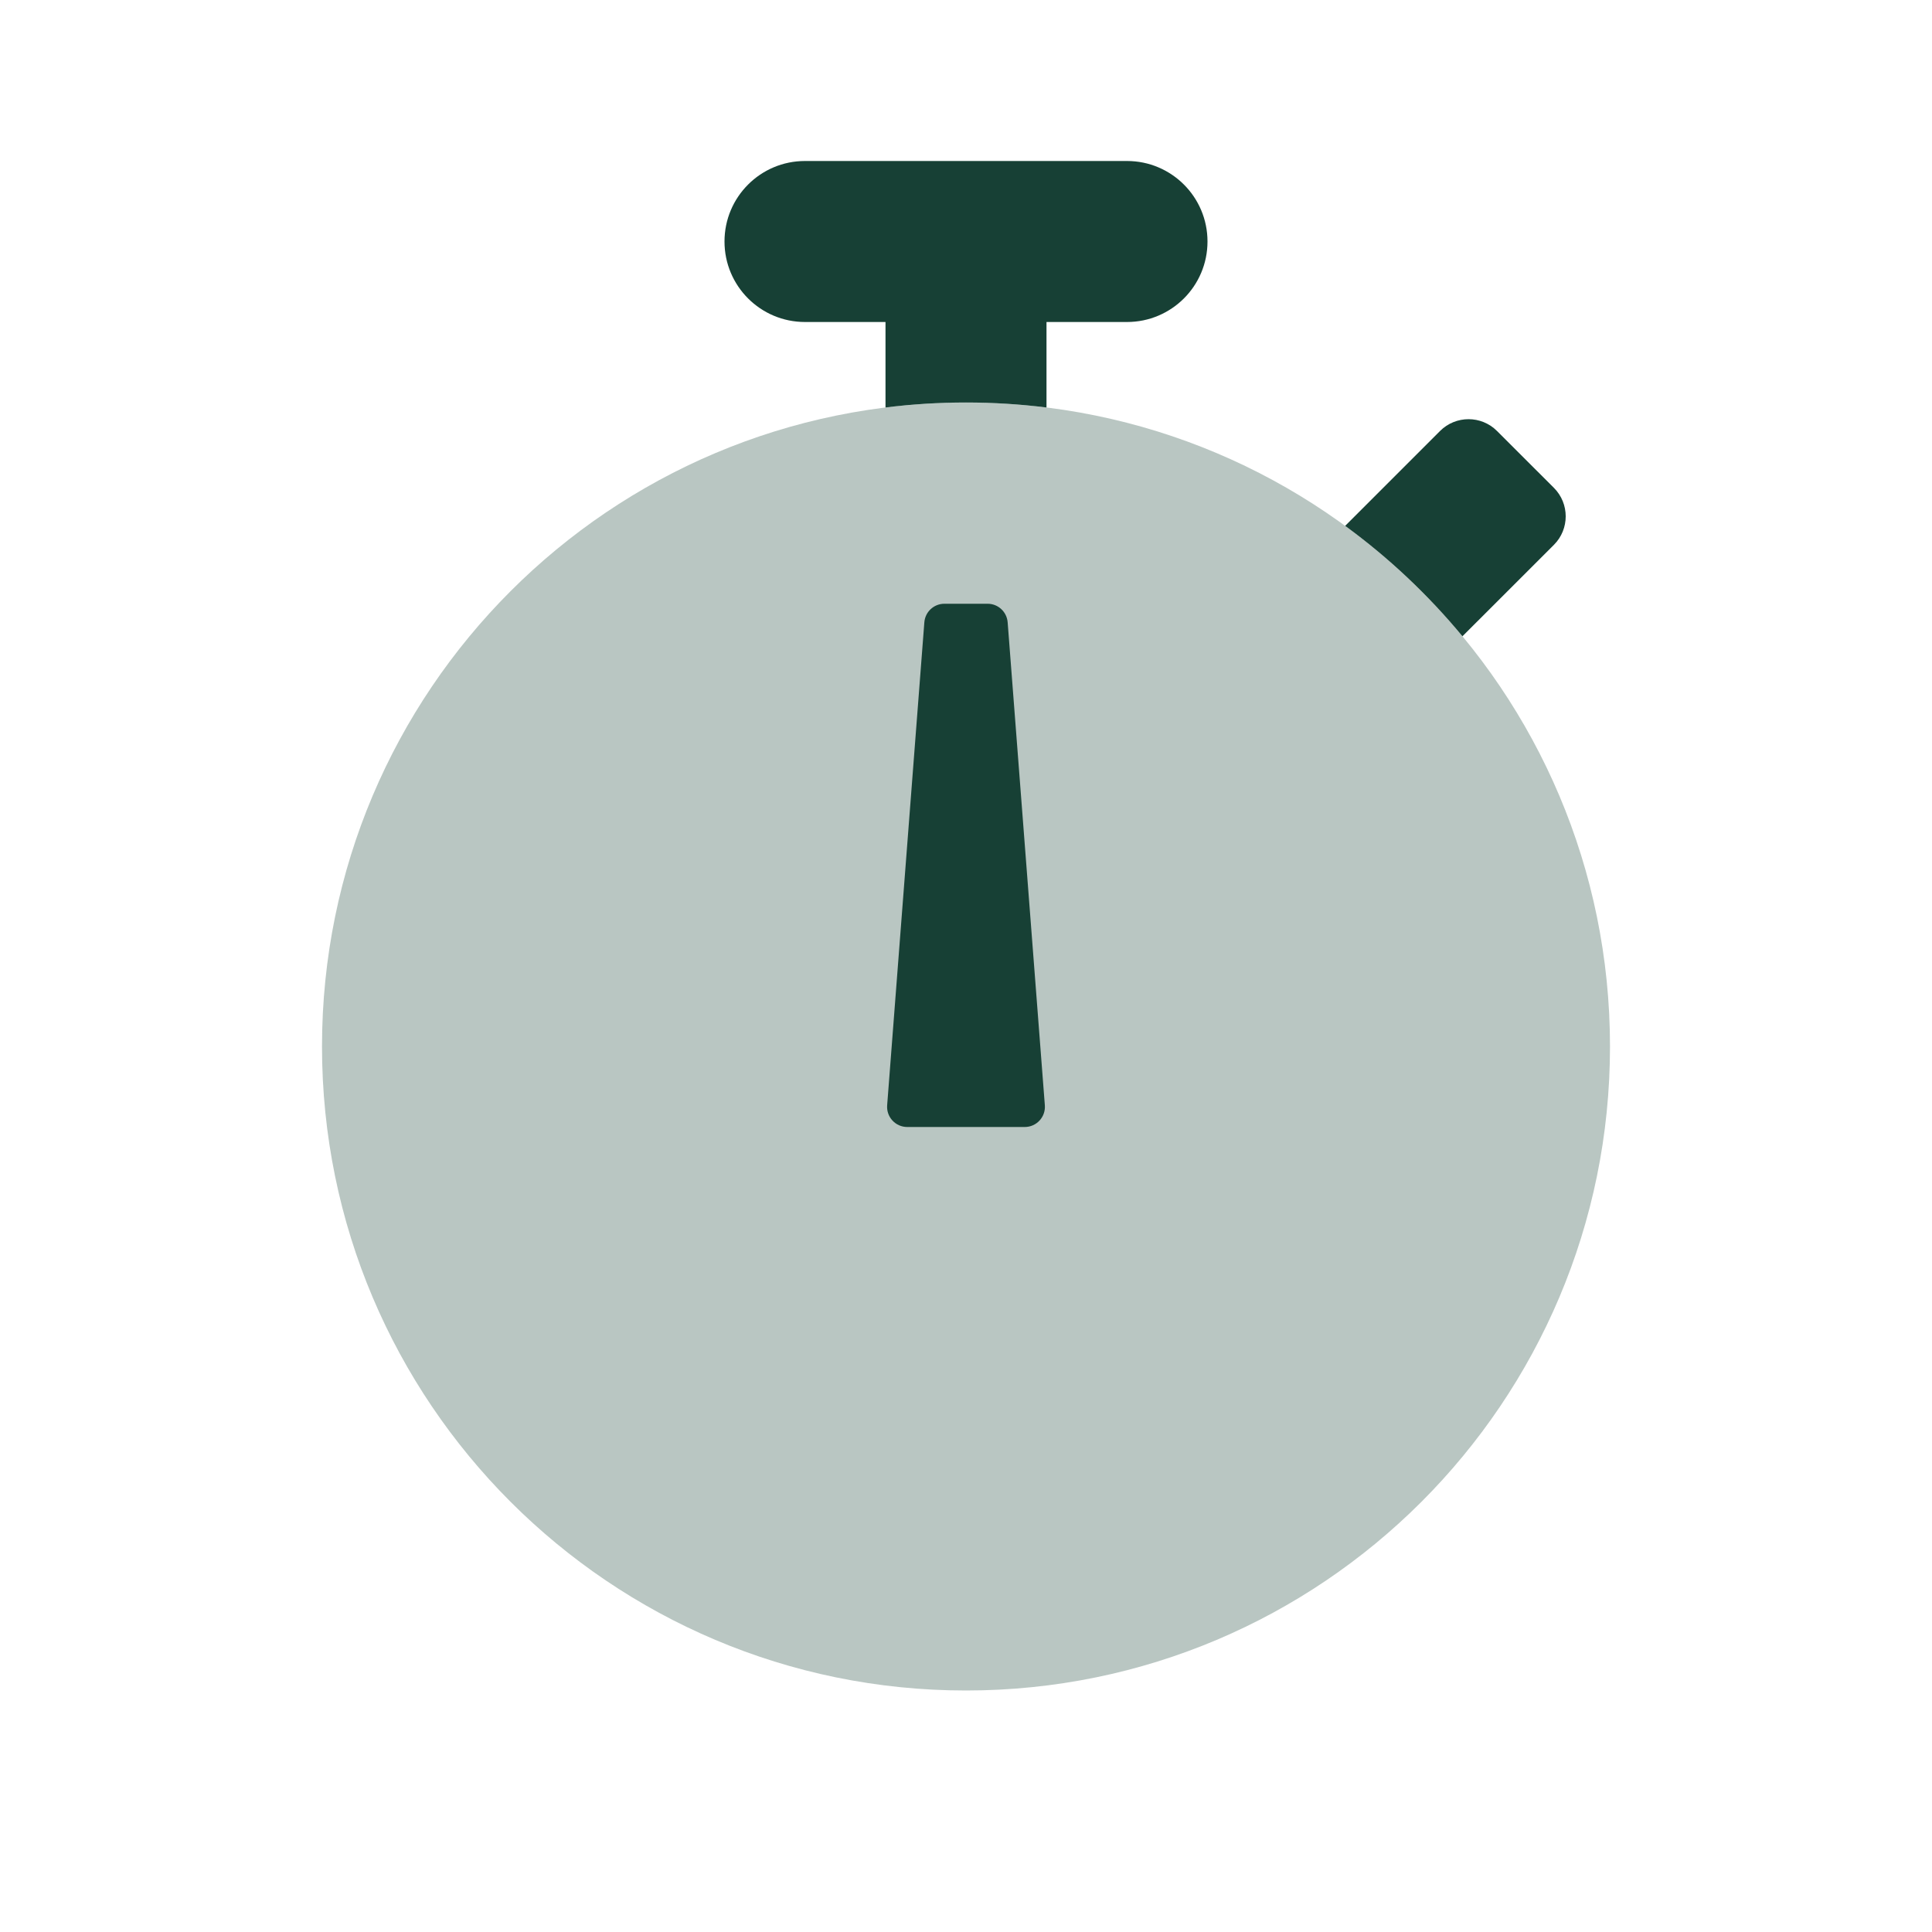
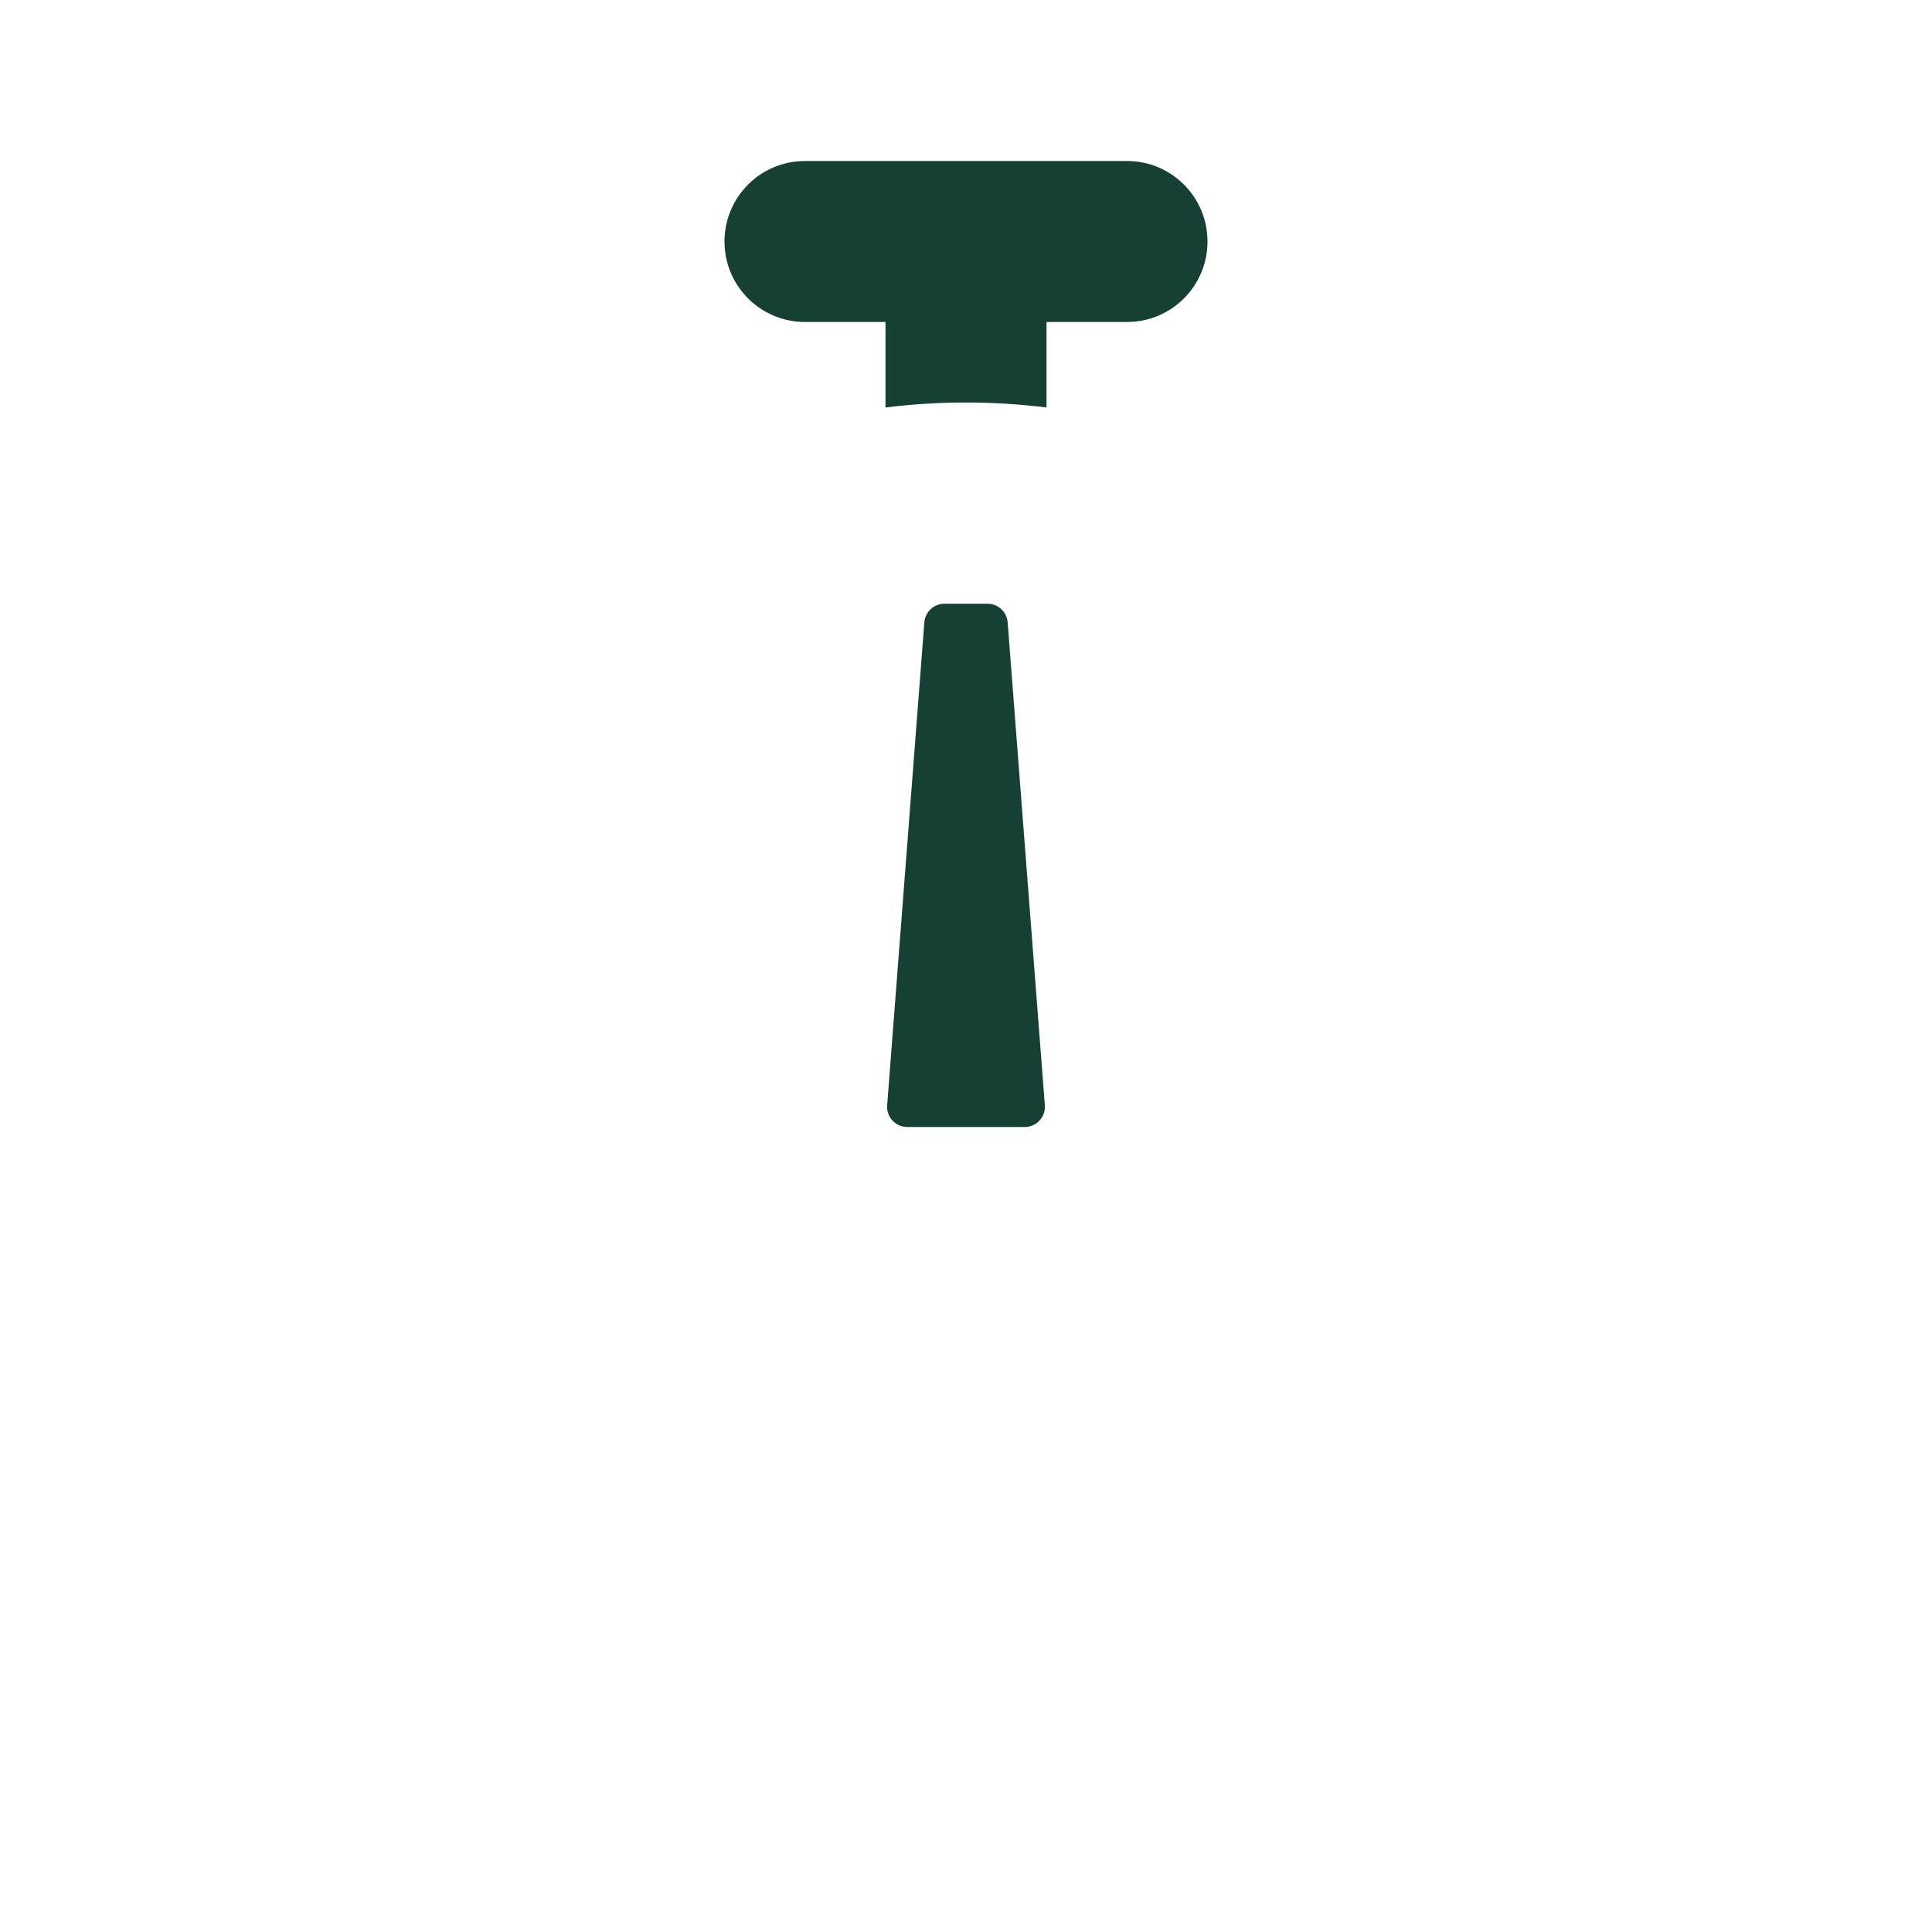
<svg xmlns="http://www.w3.org/2000/svg" width="48" height="48" viewBox="0 0 48 48" fill="none">
-   <path opacity="0.3" fill-rule="evenodd" clip-rule="evenodd" d="M24 42C15.163 42 8 34.837 8 26C8 17.163 15.163 10 24 10C32.837 10 40 17.163 40 26C40 34.837 32.837 42 24 42Z" fill="#174035" />
  <path fill-rule="evenodd" clip-rule="evenodd" d="M26 10.124V8H28C29.105 8 30 7.105 30 6C30 4.895 29.105 4 28 4H20C18.895 4 18 4.895 18 6C18 7.105 18.895 8 20 8H22V10.124C22.655 10.042 23.323 10 24 10C24.677 10 25.345 10.042 26 10.124Z" fill="#174035" />
-   <path fill-rule="evenodd" clip-rule="evenodd" d="M36.334 15.808L38.607 13.536C38.997 13.145 38.997 12.512 38.607 12.121L37.192 10.707C36.802 10.317 36.169 10.317 35.778 10.707L33.42 13.065C34.502 13.855 35.481 14.777 36.334 15.808Z" fill="#174035" />
  <path fill-rule="evenodd" clip-rule="evenodd" d="M22.965 15.462C22.985 15.201 23.202 15 23.463 15H24.537C24.798 15 25.015 15.201 25.035 15.462L25.959 27.462C25.981 27.752 25.751 28 25.46 28H22.54C22.249 28 22.019 27.752 22.041 27.462L22.965 15.462Z" fill="#174035" />
</svg>